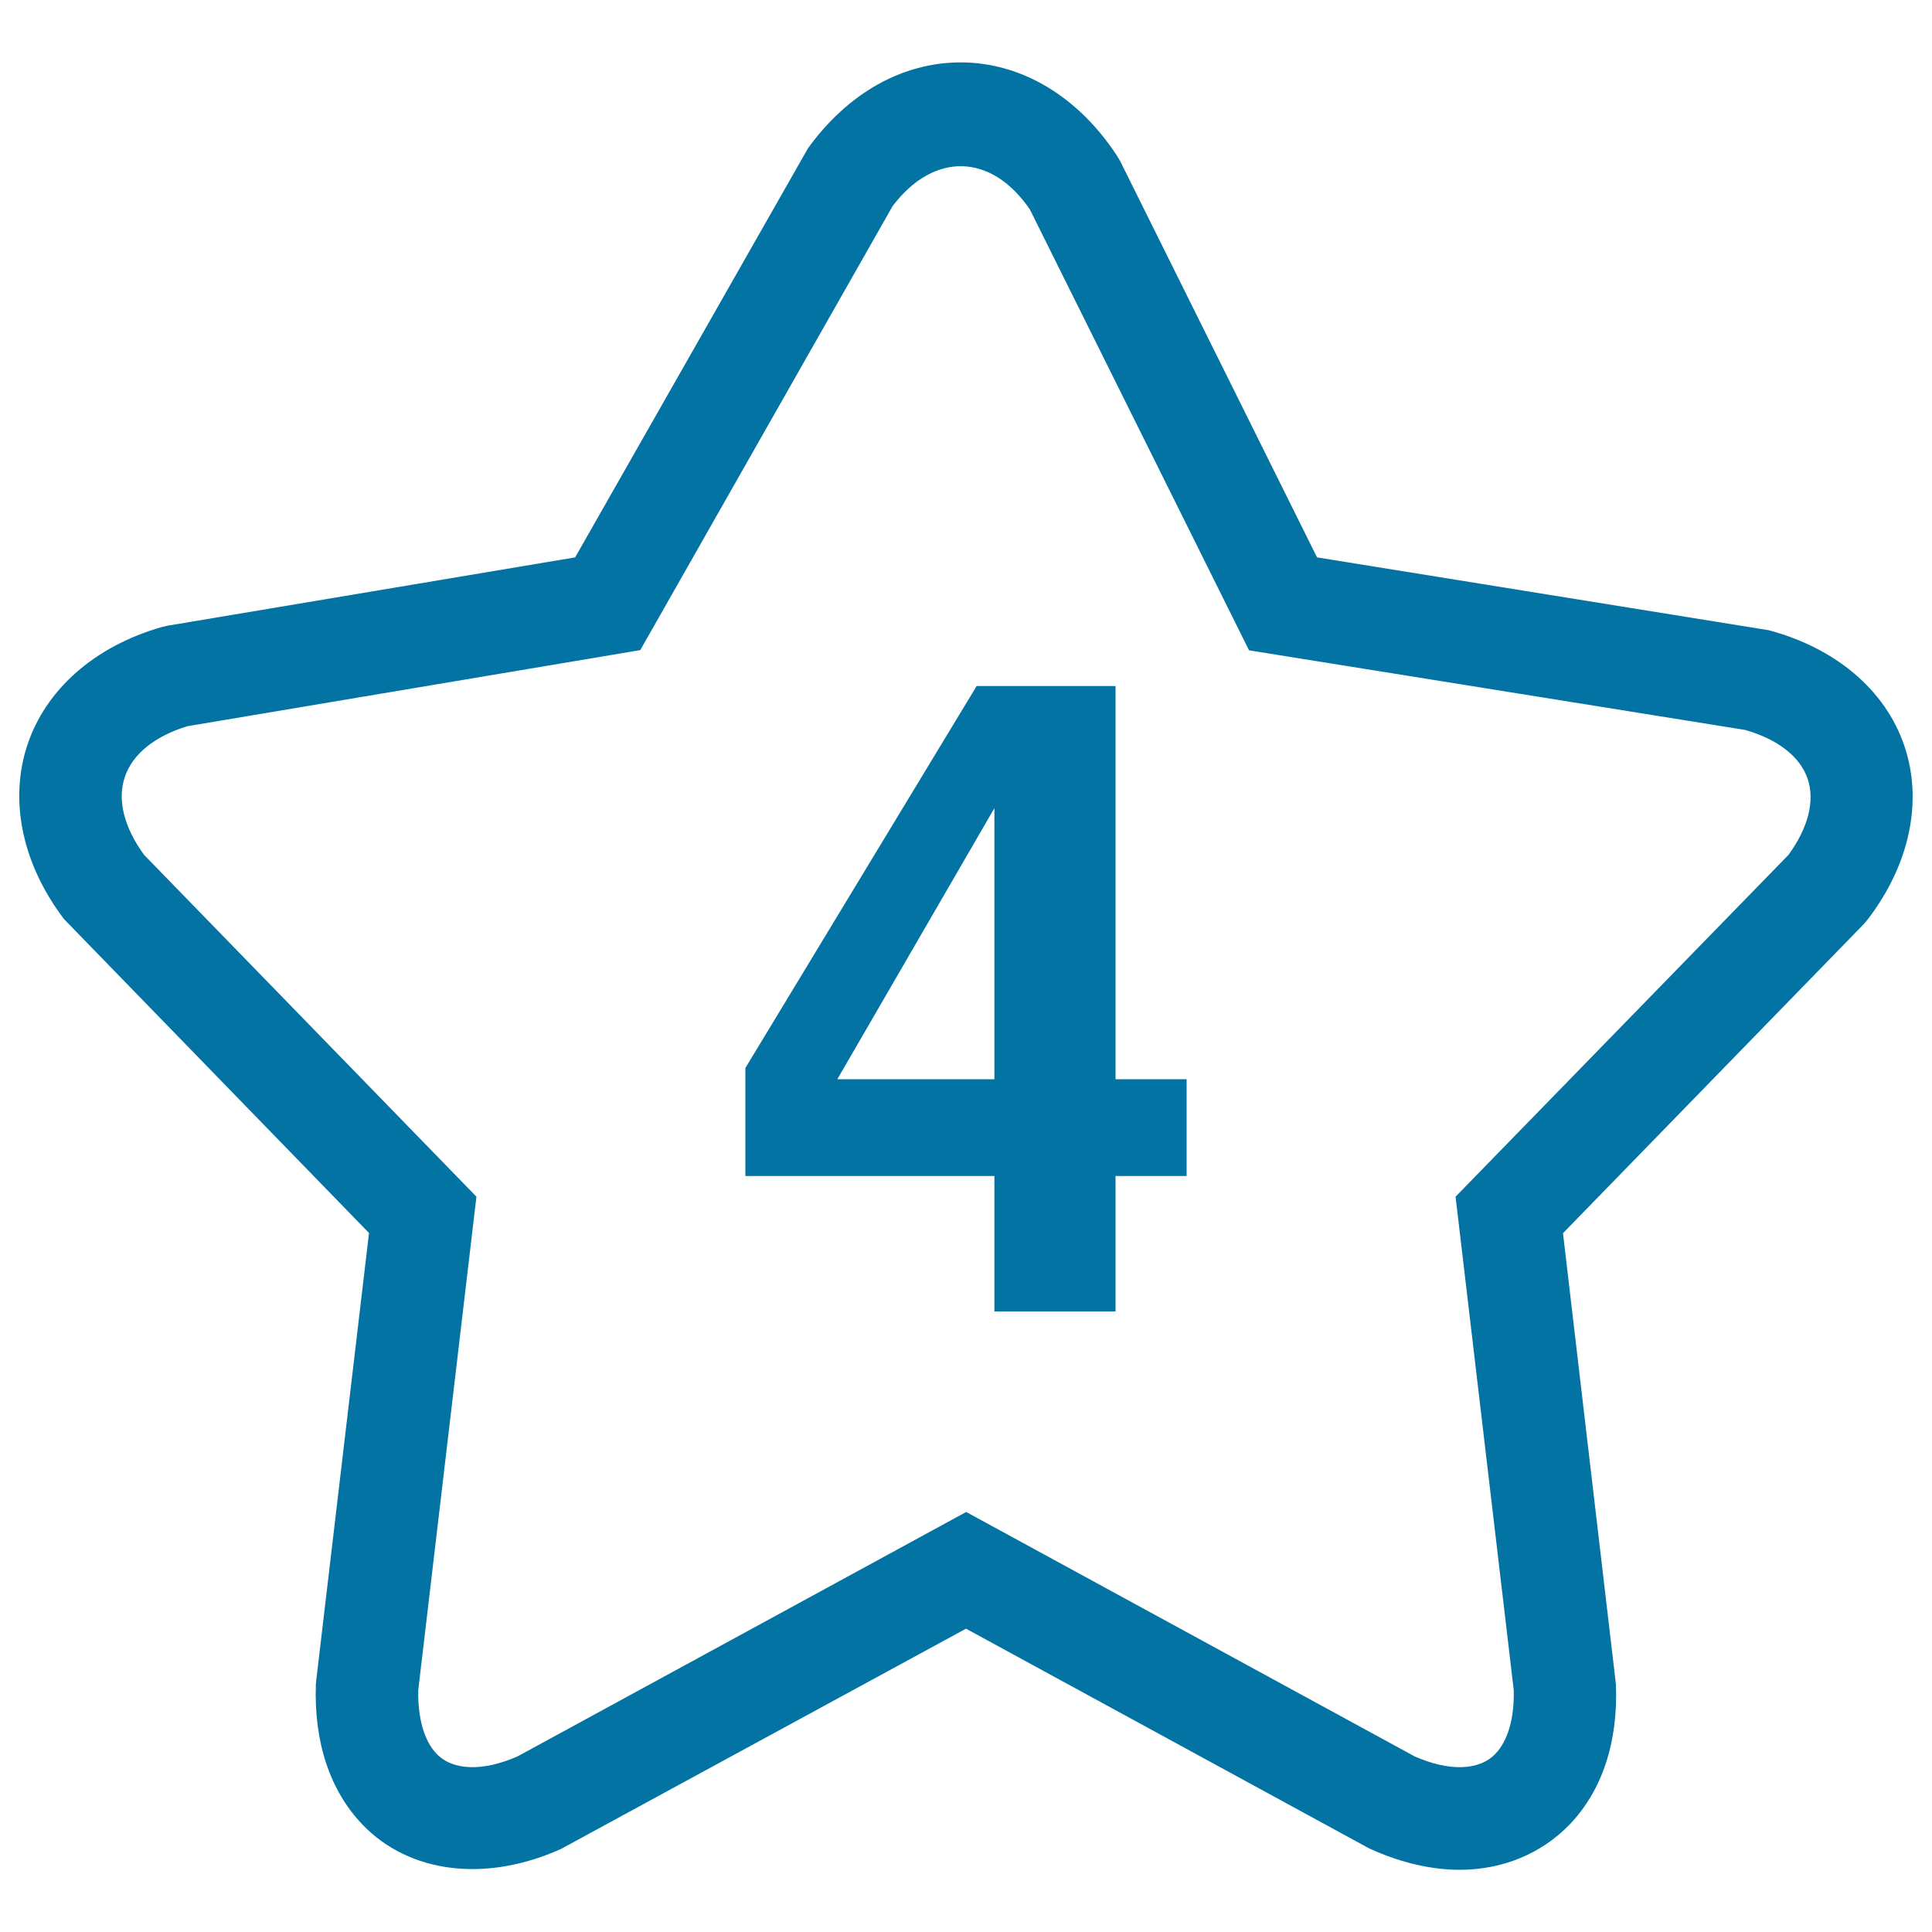
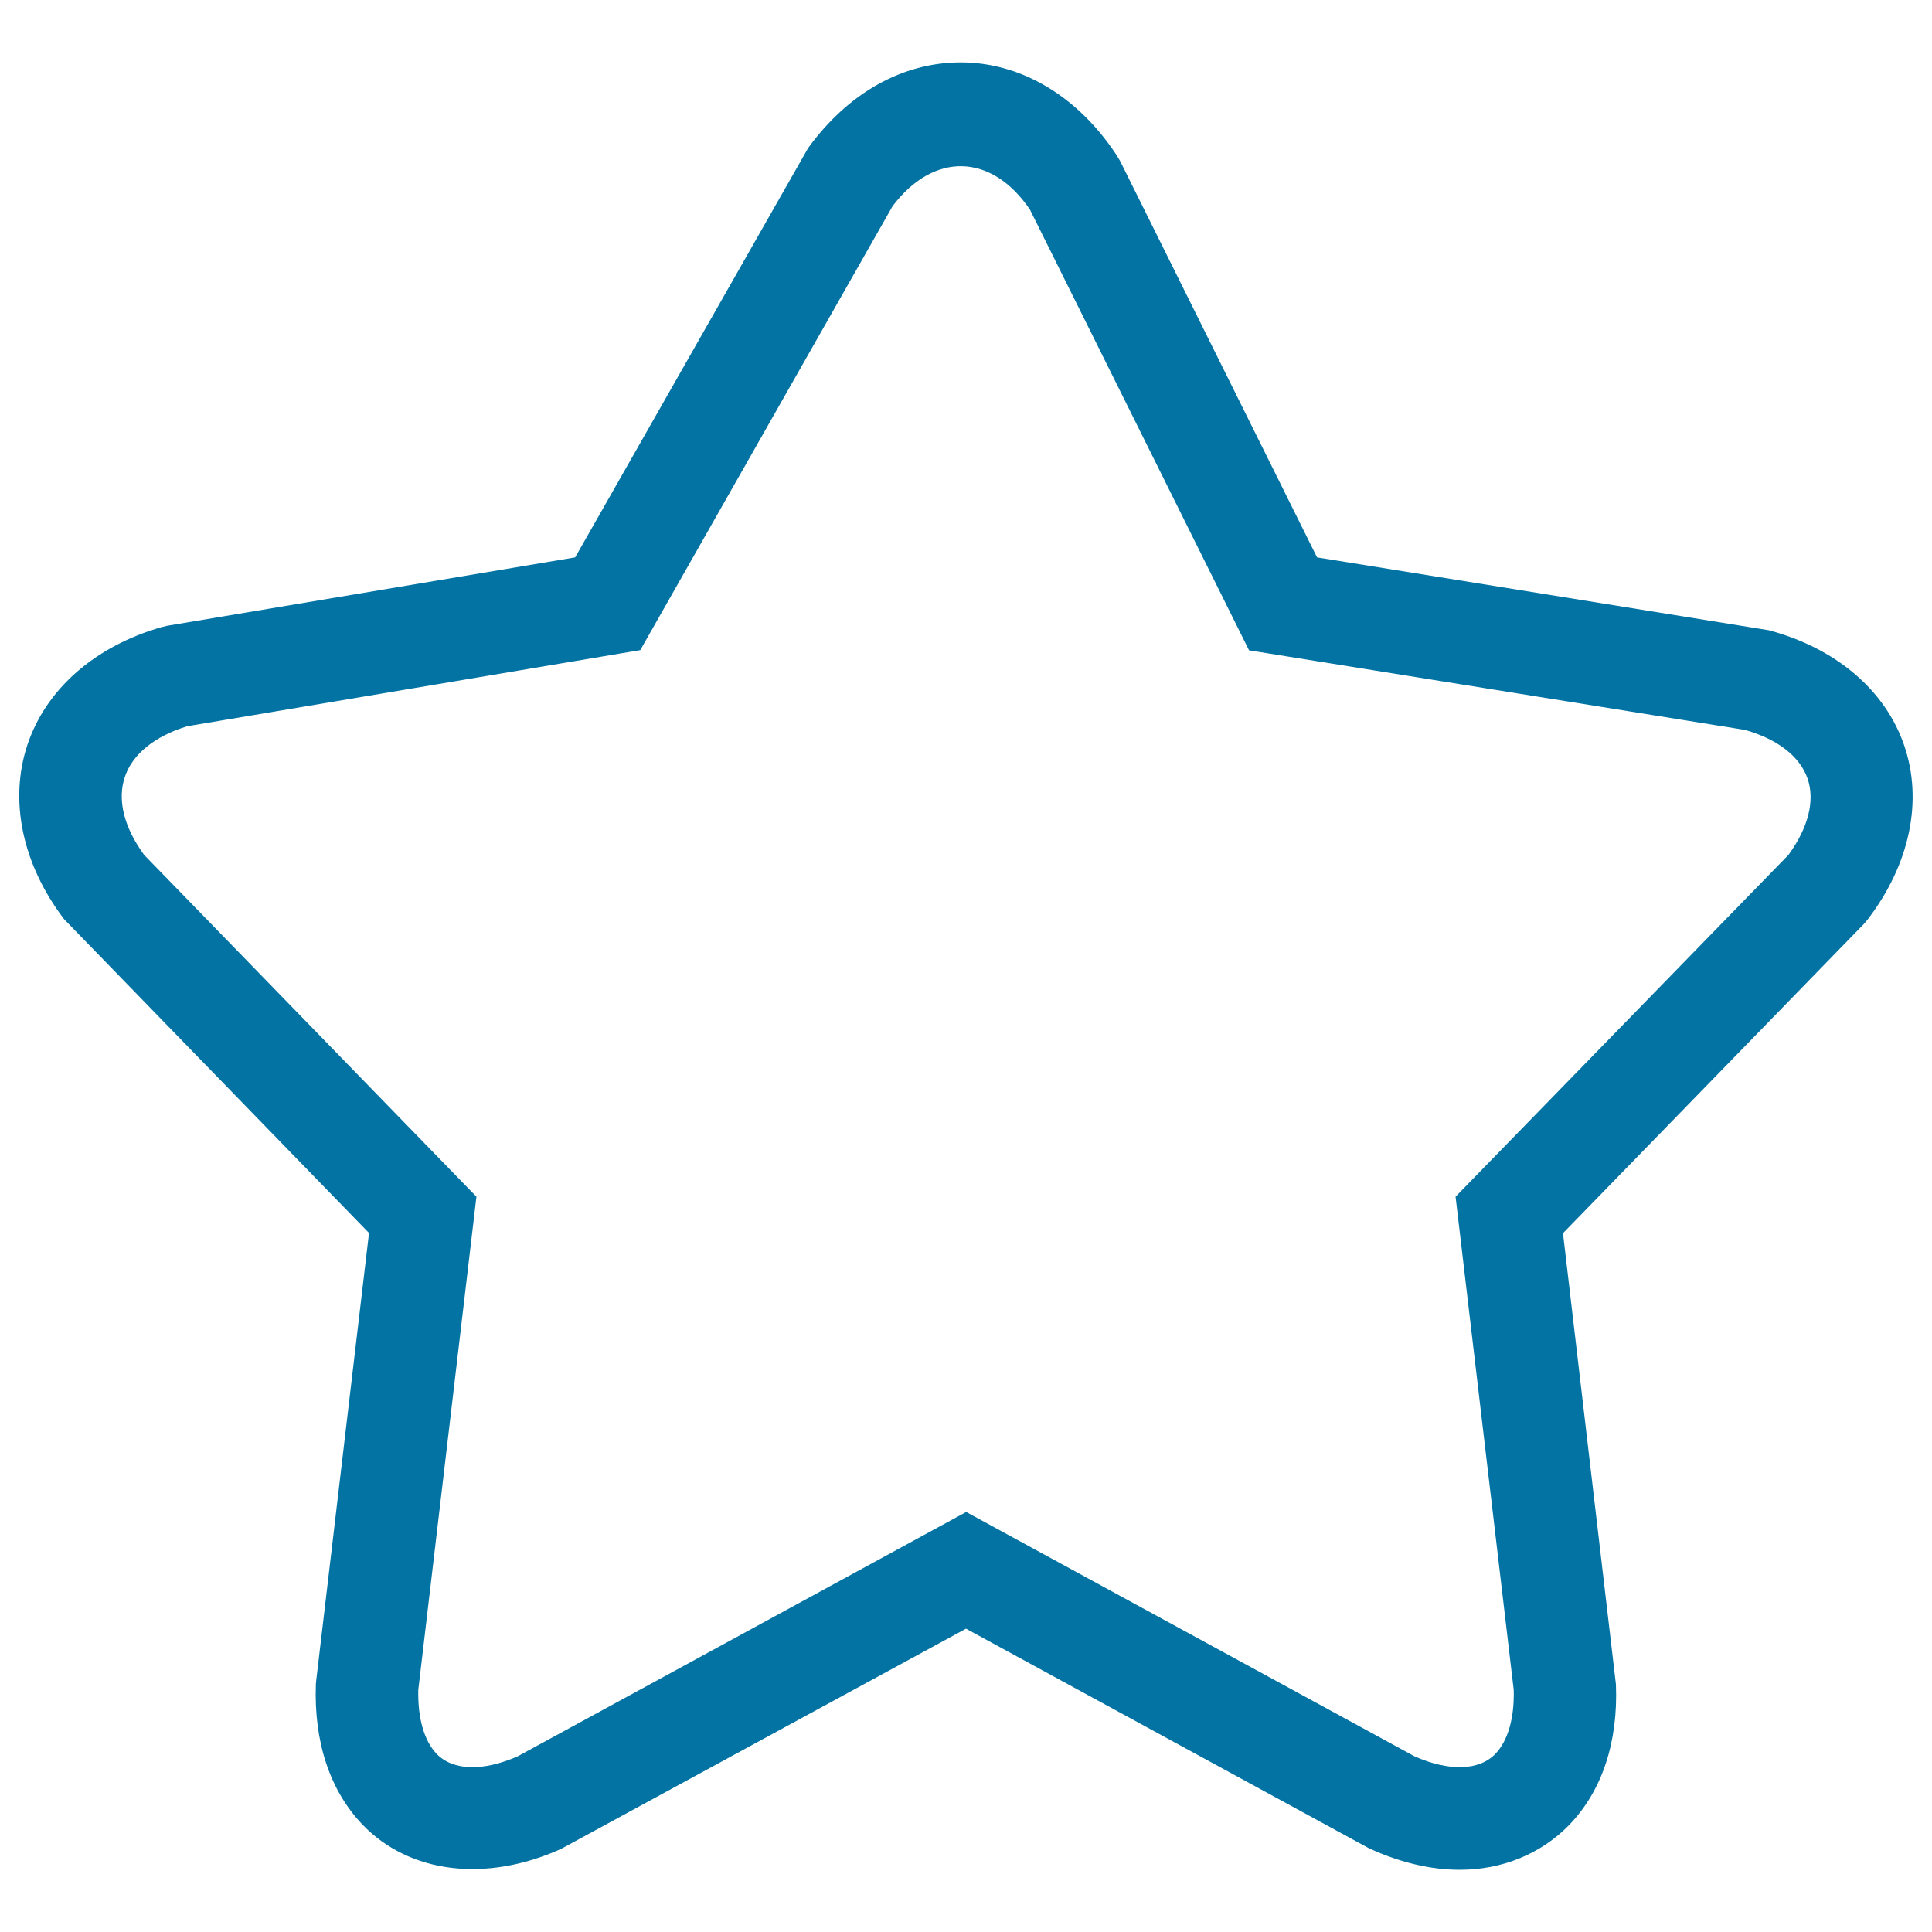
<svg xmlns="http://www.w3.org/2000/svg" viewBox="0 0 1000 1000" style="fill:#0273a2">
  <title>Star With Number 4 SVG icon</title>
  <g>
    <g>
      <path d="M163.7,869.6l-0.2,2.1c-1.1,30,7.3,55.2,24.2,72.8c24.2,25.1,63.6,30.1,102.7,12.5L500,843l207.7,113.2l1.8,0.9c15.8,7.1,31.3,10.7,46.1,10.7c22,0,42.1-8.3,56.6-23.2c17-17.6,25.4-42.8,24.2-72.8L809,638.3l155.7-160l2.1-2.5c21.8-28.6,28.6-61.4,18.8-90c-9.8-28.6-35.3-50.3-70.1-59.6l-233.8-37.7L579.8,83.4l-1.6-2.7c-20.1-30.8-49.6-48.4-80.9-48.4c-30.1,0-58.2,15.7-79,44.3L297.7,288.5L86.5,323.9l-2.9,0.7c-34.5,9.9-59.8,32.1-69.4,60.9c-9.6,28.8-2.7,61.8,19,90.3l157.8,162.4L163.7,869.6z M74.6,442.5c-10.4-14.2-14-28.5-10-40.3c3.9-11.8,15.4-21.1,32.3-26.3l234.5-39.4L462,106.7c21.3-28.2,51.2-27.5,71.1,1.8l113.4,228.1l256.7,41.2c16.9,4.8,28.4,13.7,32.4,25.2c3.9,11.4,0.4,25.4-9.9,39.5L753.4,619.4l30.1,255.3c0.4,14.6-3,26.3-9.5,33.1c-8.5,8.8-24.1,9.1-41.8,1.3L500.1,782.6L267.9,909.1c-17.8,7.8-33.4,7.5-41.9-1.3c-6.5-6.8-9.8-18.5-9.5-33.1l30.1-255.3L74.6,442.5z" />
-       <path d="M514.7,678.8h62.7v-70.1h36.8v-50.1h-36.8V355.1h-71.9L385.8,552.8v55.9h128.9L514.7,678.8L514.7,678.8z M433.4,558.6l81.3-140.3v140.3H433.4z" />
    </g>
  </g>
</svg>